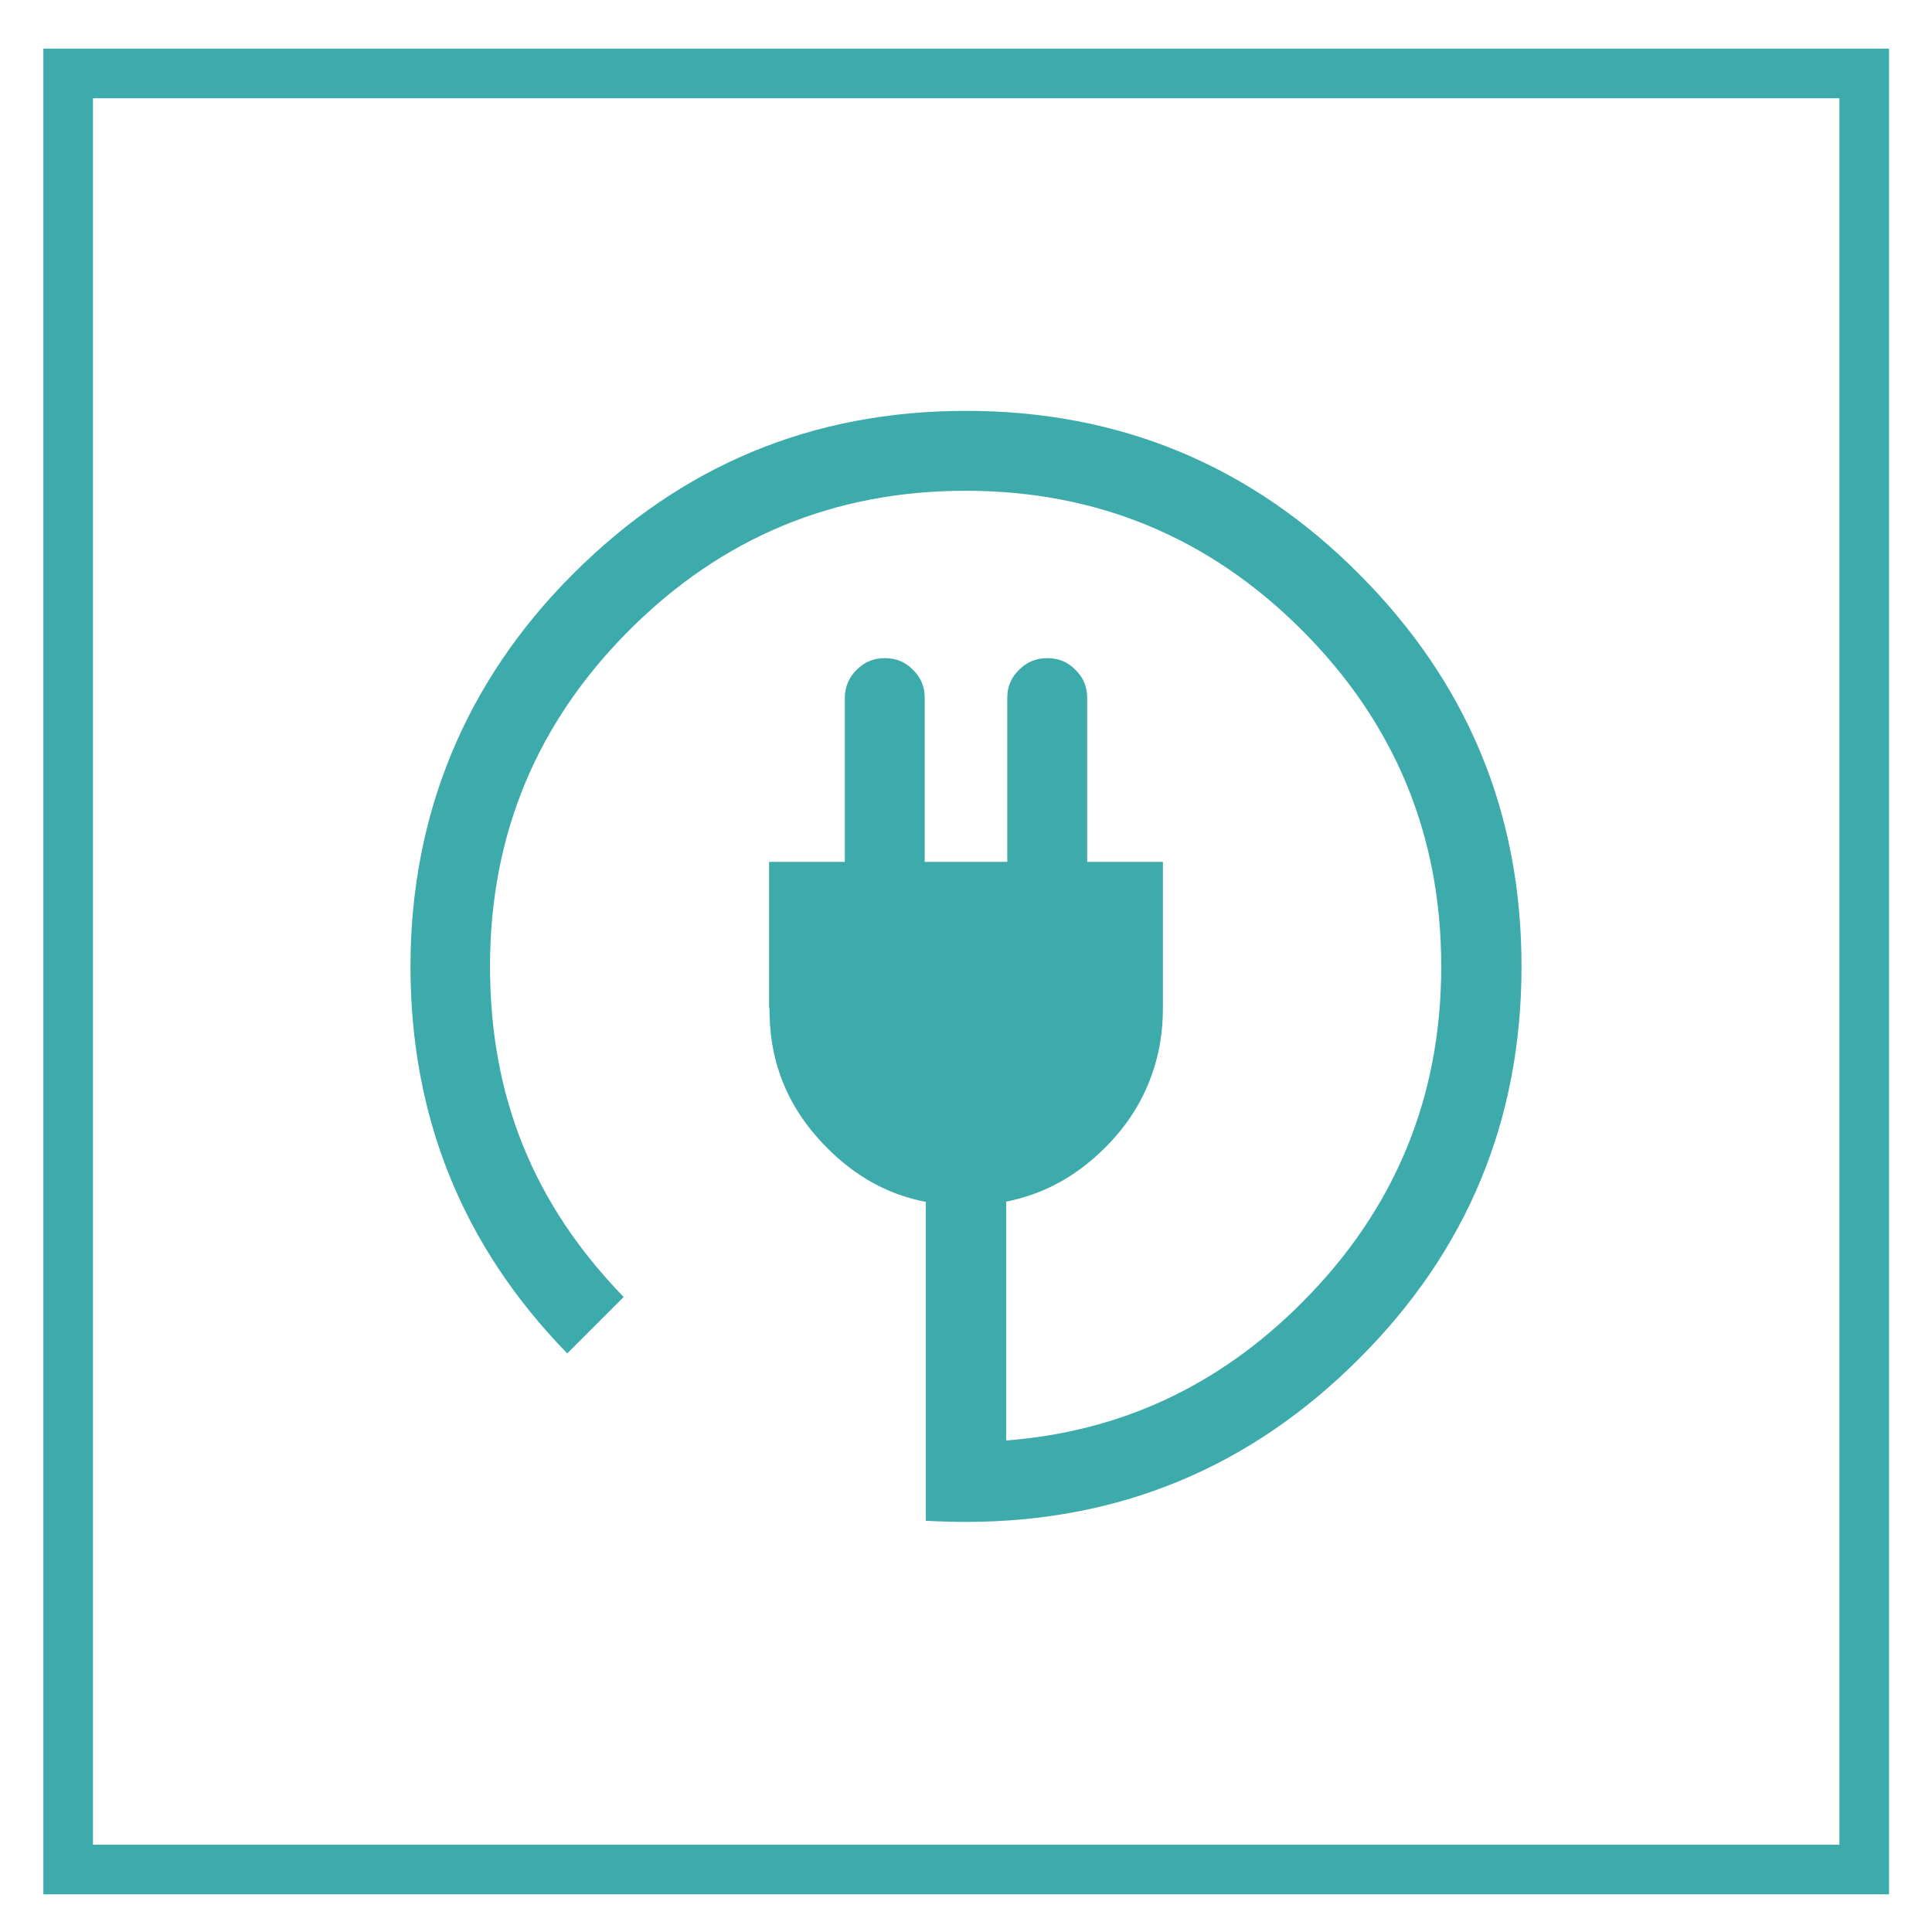
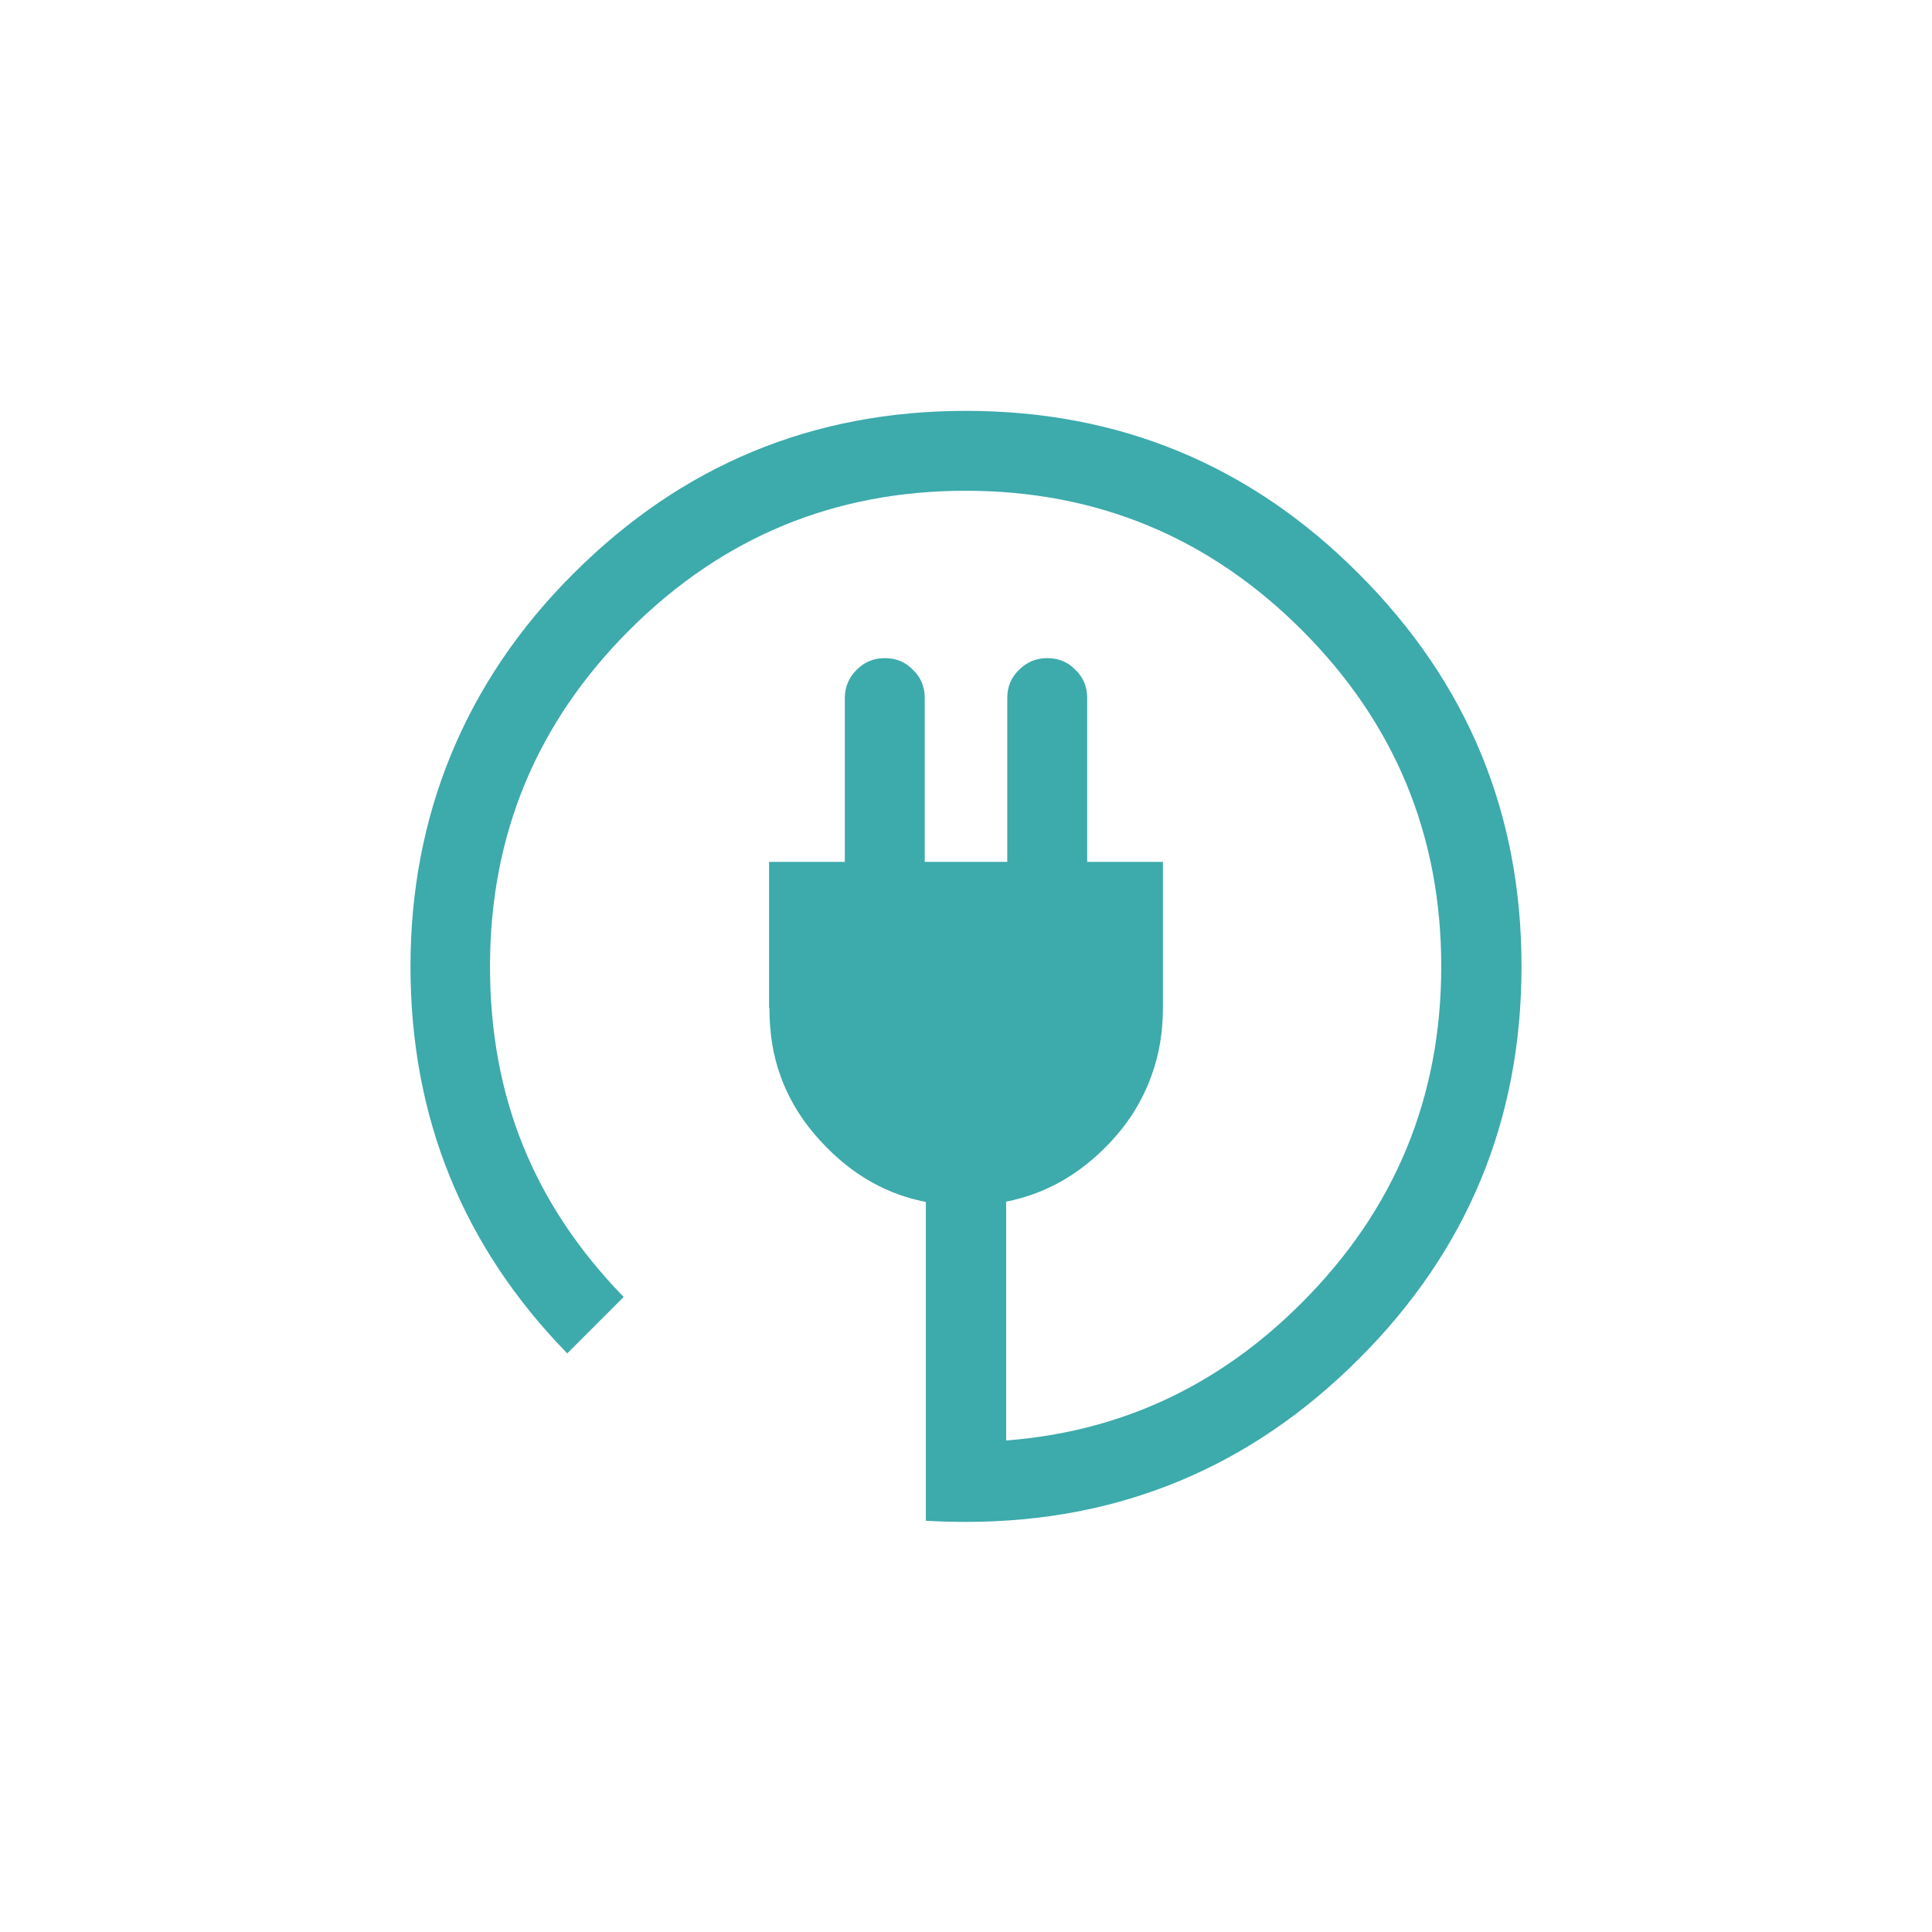
<svg xmlns="http://www.w3.org/2000/svg" viewBox="0 0 51.02 51.02">
  <defs>
    <style>
      .cls-1, .cls-2 {
        fill: none;
      }

      .cls-3 {
        clip-path: url(#clippath-1);
      }

      .cls-2 {
        stroke: #3daaac;
        stroke-width: 1.31px;
      }

      .cls-4 {
        clip-path: url(#clippath);
      }

      .cls-5 {
        fill: #3daaac;
      }
    </style>
    <clipPath id="clippath">
      <rect class="cls-1" x="10.71" y="10.71" width="29.6" height="29.6" />
    </clipPath>
    <clipPath id="clippath-1">
-       <rect class="cls-1" x="-8.62" y="-6.72" width="67.51" height="57.74" />
-     </clipPath>
+       </clipPath>
  </defs>
  <g id="evcharge">
    <g class="cls-4">
      <path class="cls-5" d="M20.31,26.62v-3.86h2v-4.33c0-.29.11-.54.31-.74.21-.21.45-.31.75-.31.29,0,.54.1.74.31.21.2.31.45.31.74v4.33h2.18v-4.33c0-.29.1-.54.31-.74.21-.21.45-.31.75-.31.29,0,.54.1.74.31.21.2.31.45.31.74v4.33h2v3.86c0,.64-.1,1.23-.3,1.78-.25.7-.65,1.33-1.22,1.9-.67.67-1.42,1.12-2.27,1.35-.11.03-.22.06-.34.08h-.01v6.31c3.01-.23,5.62-1.44,7.81-3.64,2.45-2.45,3.68-5.41,3.68-8.88s-1.23-6.43-3.68-8.88c-2.45-2.45-5.41-3.68-8.88-3.68s-6.43,1.23-8.88,3.68-3.68,5.41-3.68,8.88,1.17,6.29,3.51,8.71c0,0,.01.01.02.02l-1.49,1.49s-.01-.01-.02-.02c-2.75-2.83-4.12-6.23-4.12-10.2s1.43-7.51,4.3-10.37c2.87-2.87,6.32-4.3,10.37-4.3s7.51,1.43,10.37,4.3c2.87,2.87,4.3,6.32,4.3,10.37s-1.43,7.51-4.3,10.37c-2.86,2.86-6.32,4.3-10.37,4.3-.36,0-.71-.01-1.06-.03v-8.42s0,0,0,0c-.99-.19-1.86-.67-2.61-1.43-.57-.57-.98-1.2-1.23-1.9-.2-.55-.29-1.14-.29-1.78" />
      <path class="cls-1" d="M20.31,26.62v-3.86h2v-4.33c0-.29.11-.54.31-.74.21-.21.45-.31.75-.31.29,0,.54.1.74.31.21.2.31.45.31.74v4.33h2.18v-4.33c0-.29.1-.54.31-.74.21-.21.45-.31.75-.31.29,0,.54.1.74.31.21.2.31.45.31.74v4.33h2v3.86c0,.64-.1,1.23-.3,1.78-.25.7-.65,1.33-1.22,1.9-.67.67-1.42,1.12-2.27,1.35-.11.03-.22.06-.34.08h-.01v6.31c3.01-.23,5.62-1.44,7.81-3.64,2.45-2.45,3.68-5.41,3.68-8.88s-1.23-6.43-3.68-8.88c-2.45-2.45-5.41-3.68-8.88-3.68s-6.43,1.23-8.88,3.68-3.68,5.41-3.68,8.88,1.17,6.29,3.51,8.71c0,0,.01.01.02.02l-1.49,1.49s-.01-.01-.02-.02c-2.75-2.83-4.12-6.23-4.12-10.2s1.43-7.51,4.3-10.37c2.87-2.87,6.32-4.3,10.37-4.3s7.51,1.43,10.37,4.3c2.87,2.87,4.3,6.32,4.3,10.37s-1.43,7.51-4.3,10.37c-2.86,2.86-6.32,4.3-10.37,4.3-.36,0-.71-.01-1.06-.03v-8.42s0,0,0,0c-.99-.19-1.86-.67-2.61-1.43-.57-.57-.98-1.2-1.23-1.9-.2-.55-.29-1.14-.29-1.78Z" />
    </g>
  </g>
  <g id="box">
    <g class="cls-3">
      <rect class="cls-2" x="1.8" y="1.94" width="47.43" height="47.43" />
    </g>
  </g>
</svg>